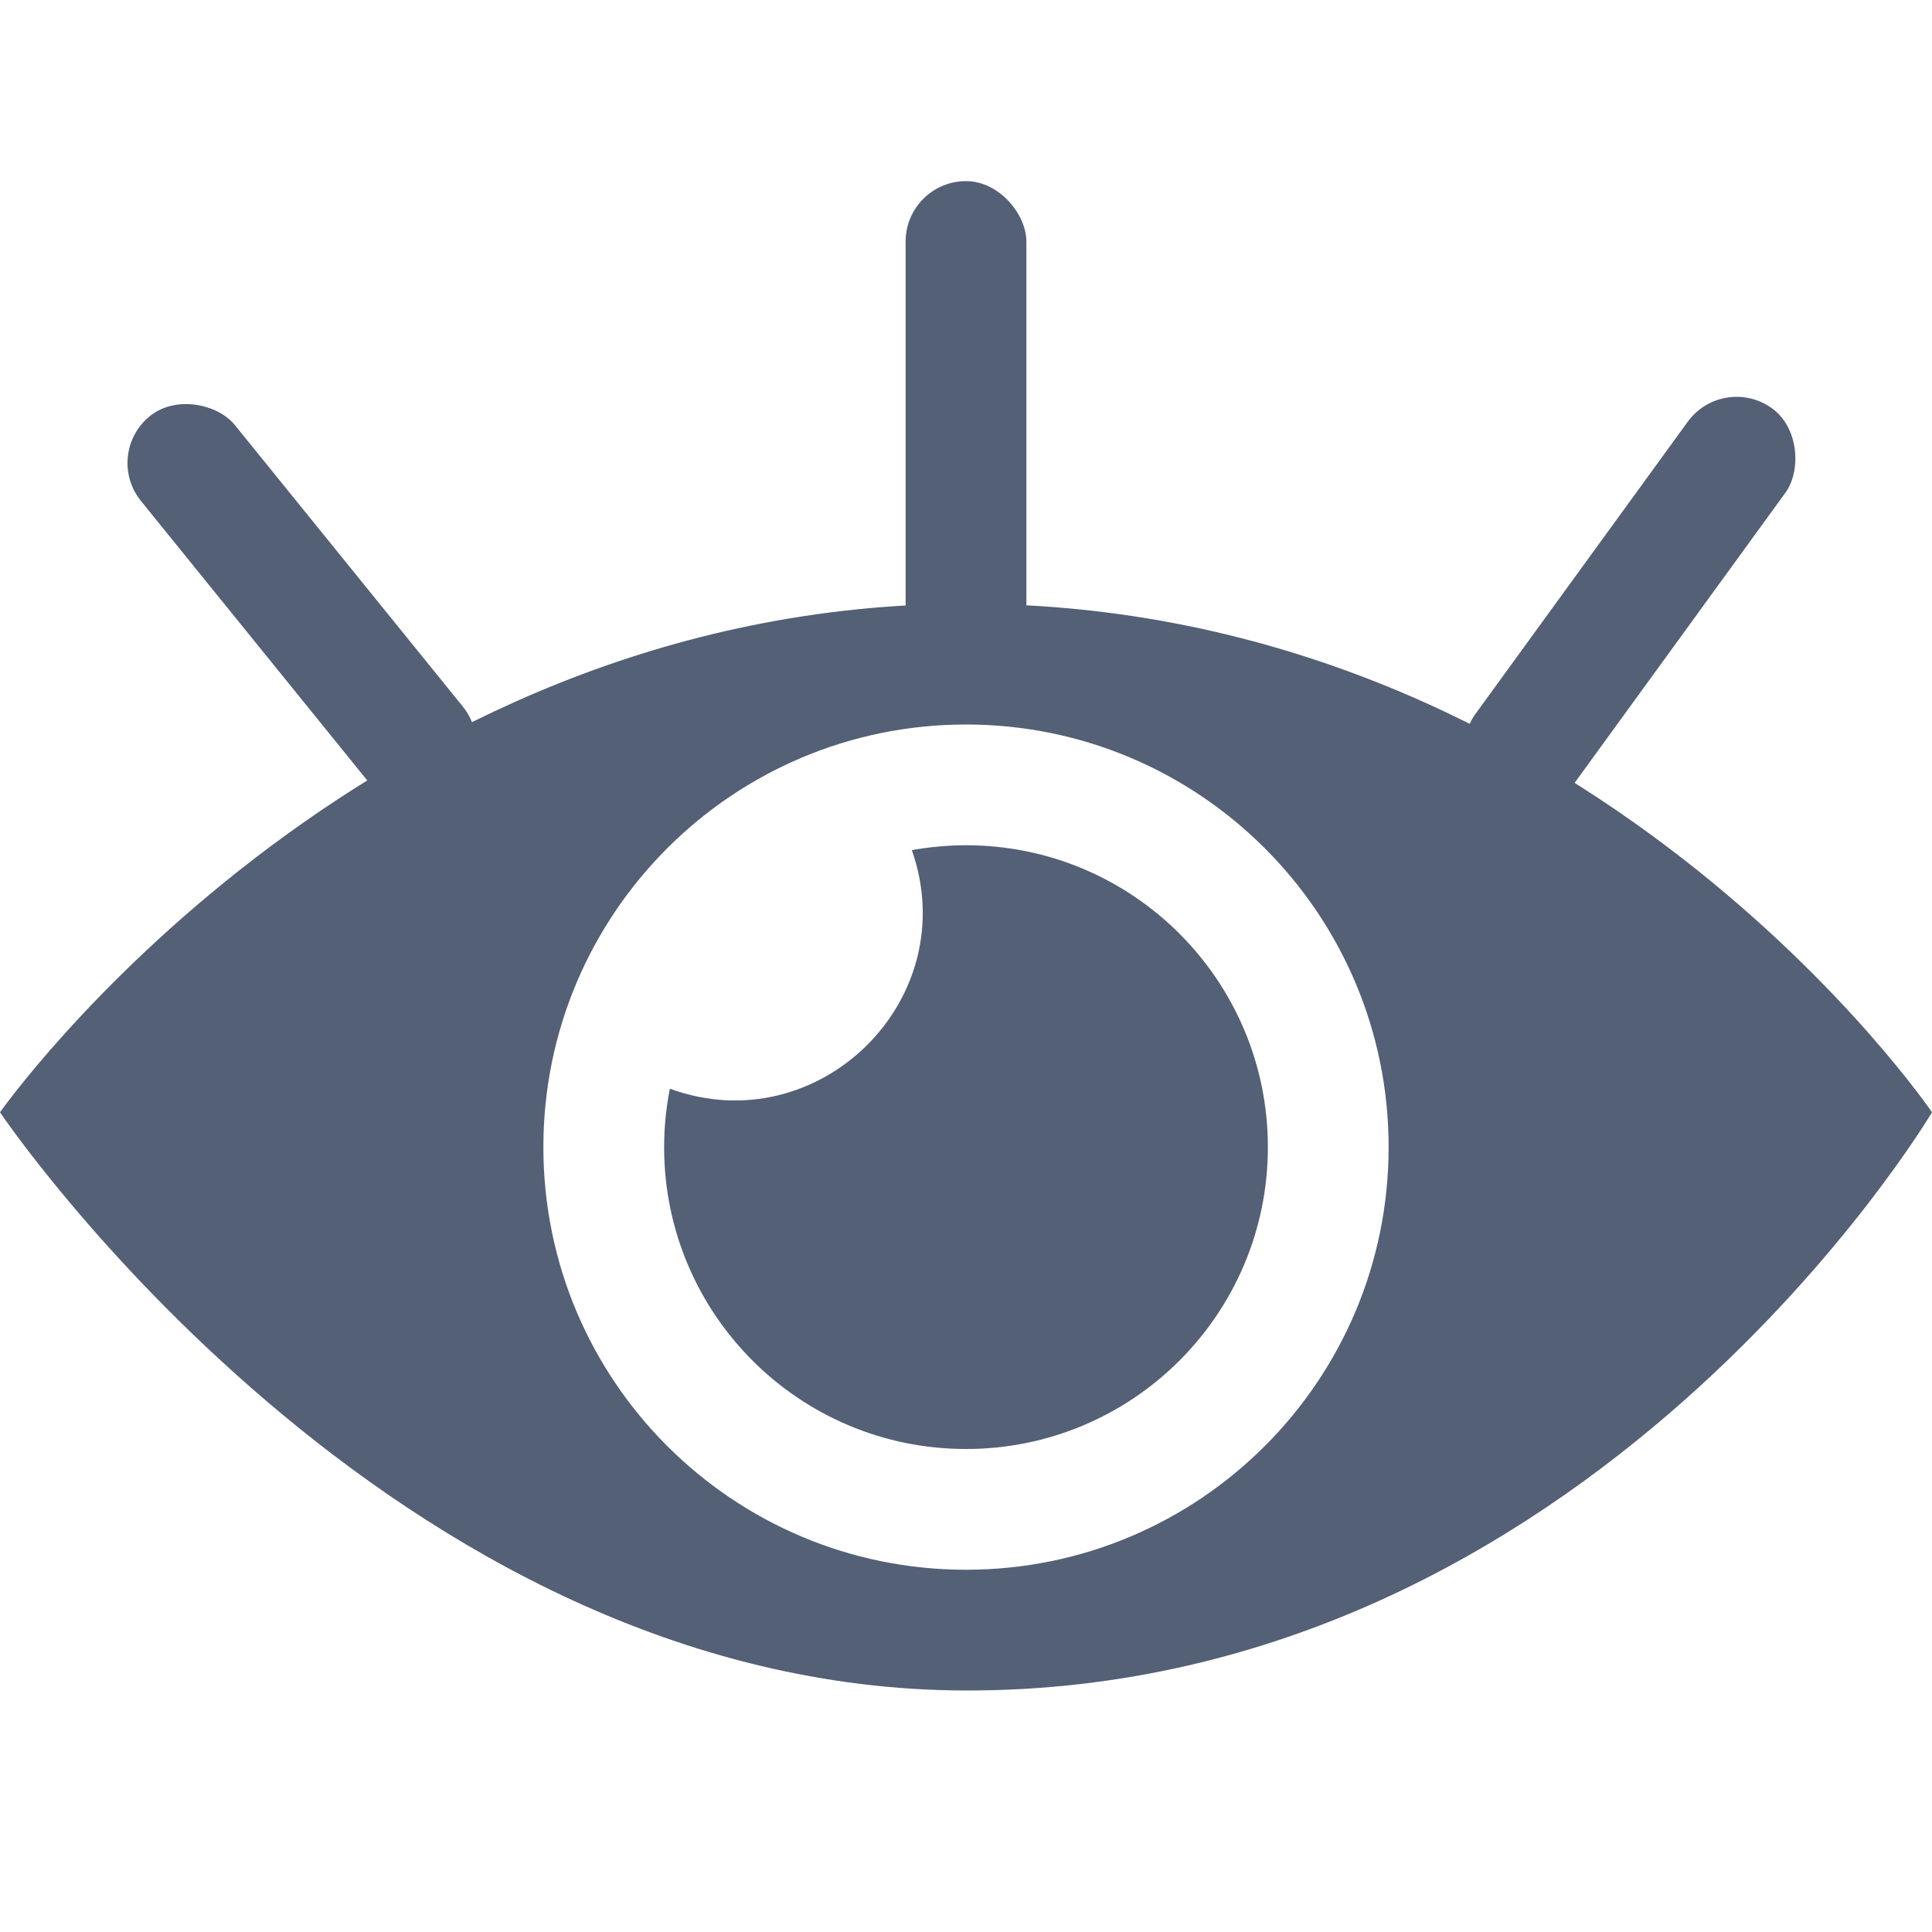
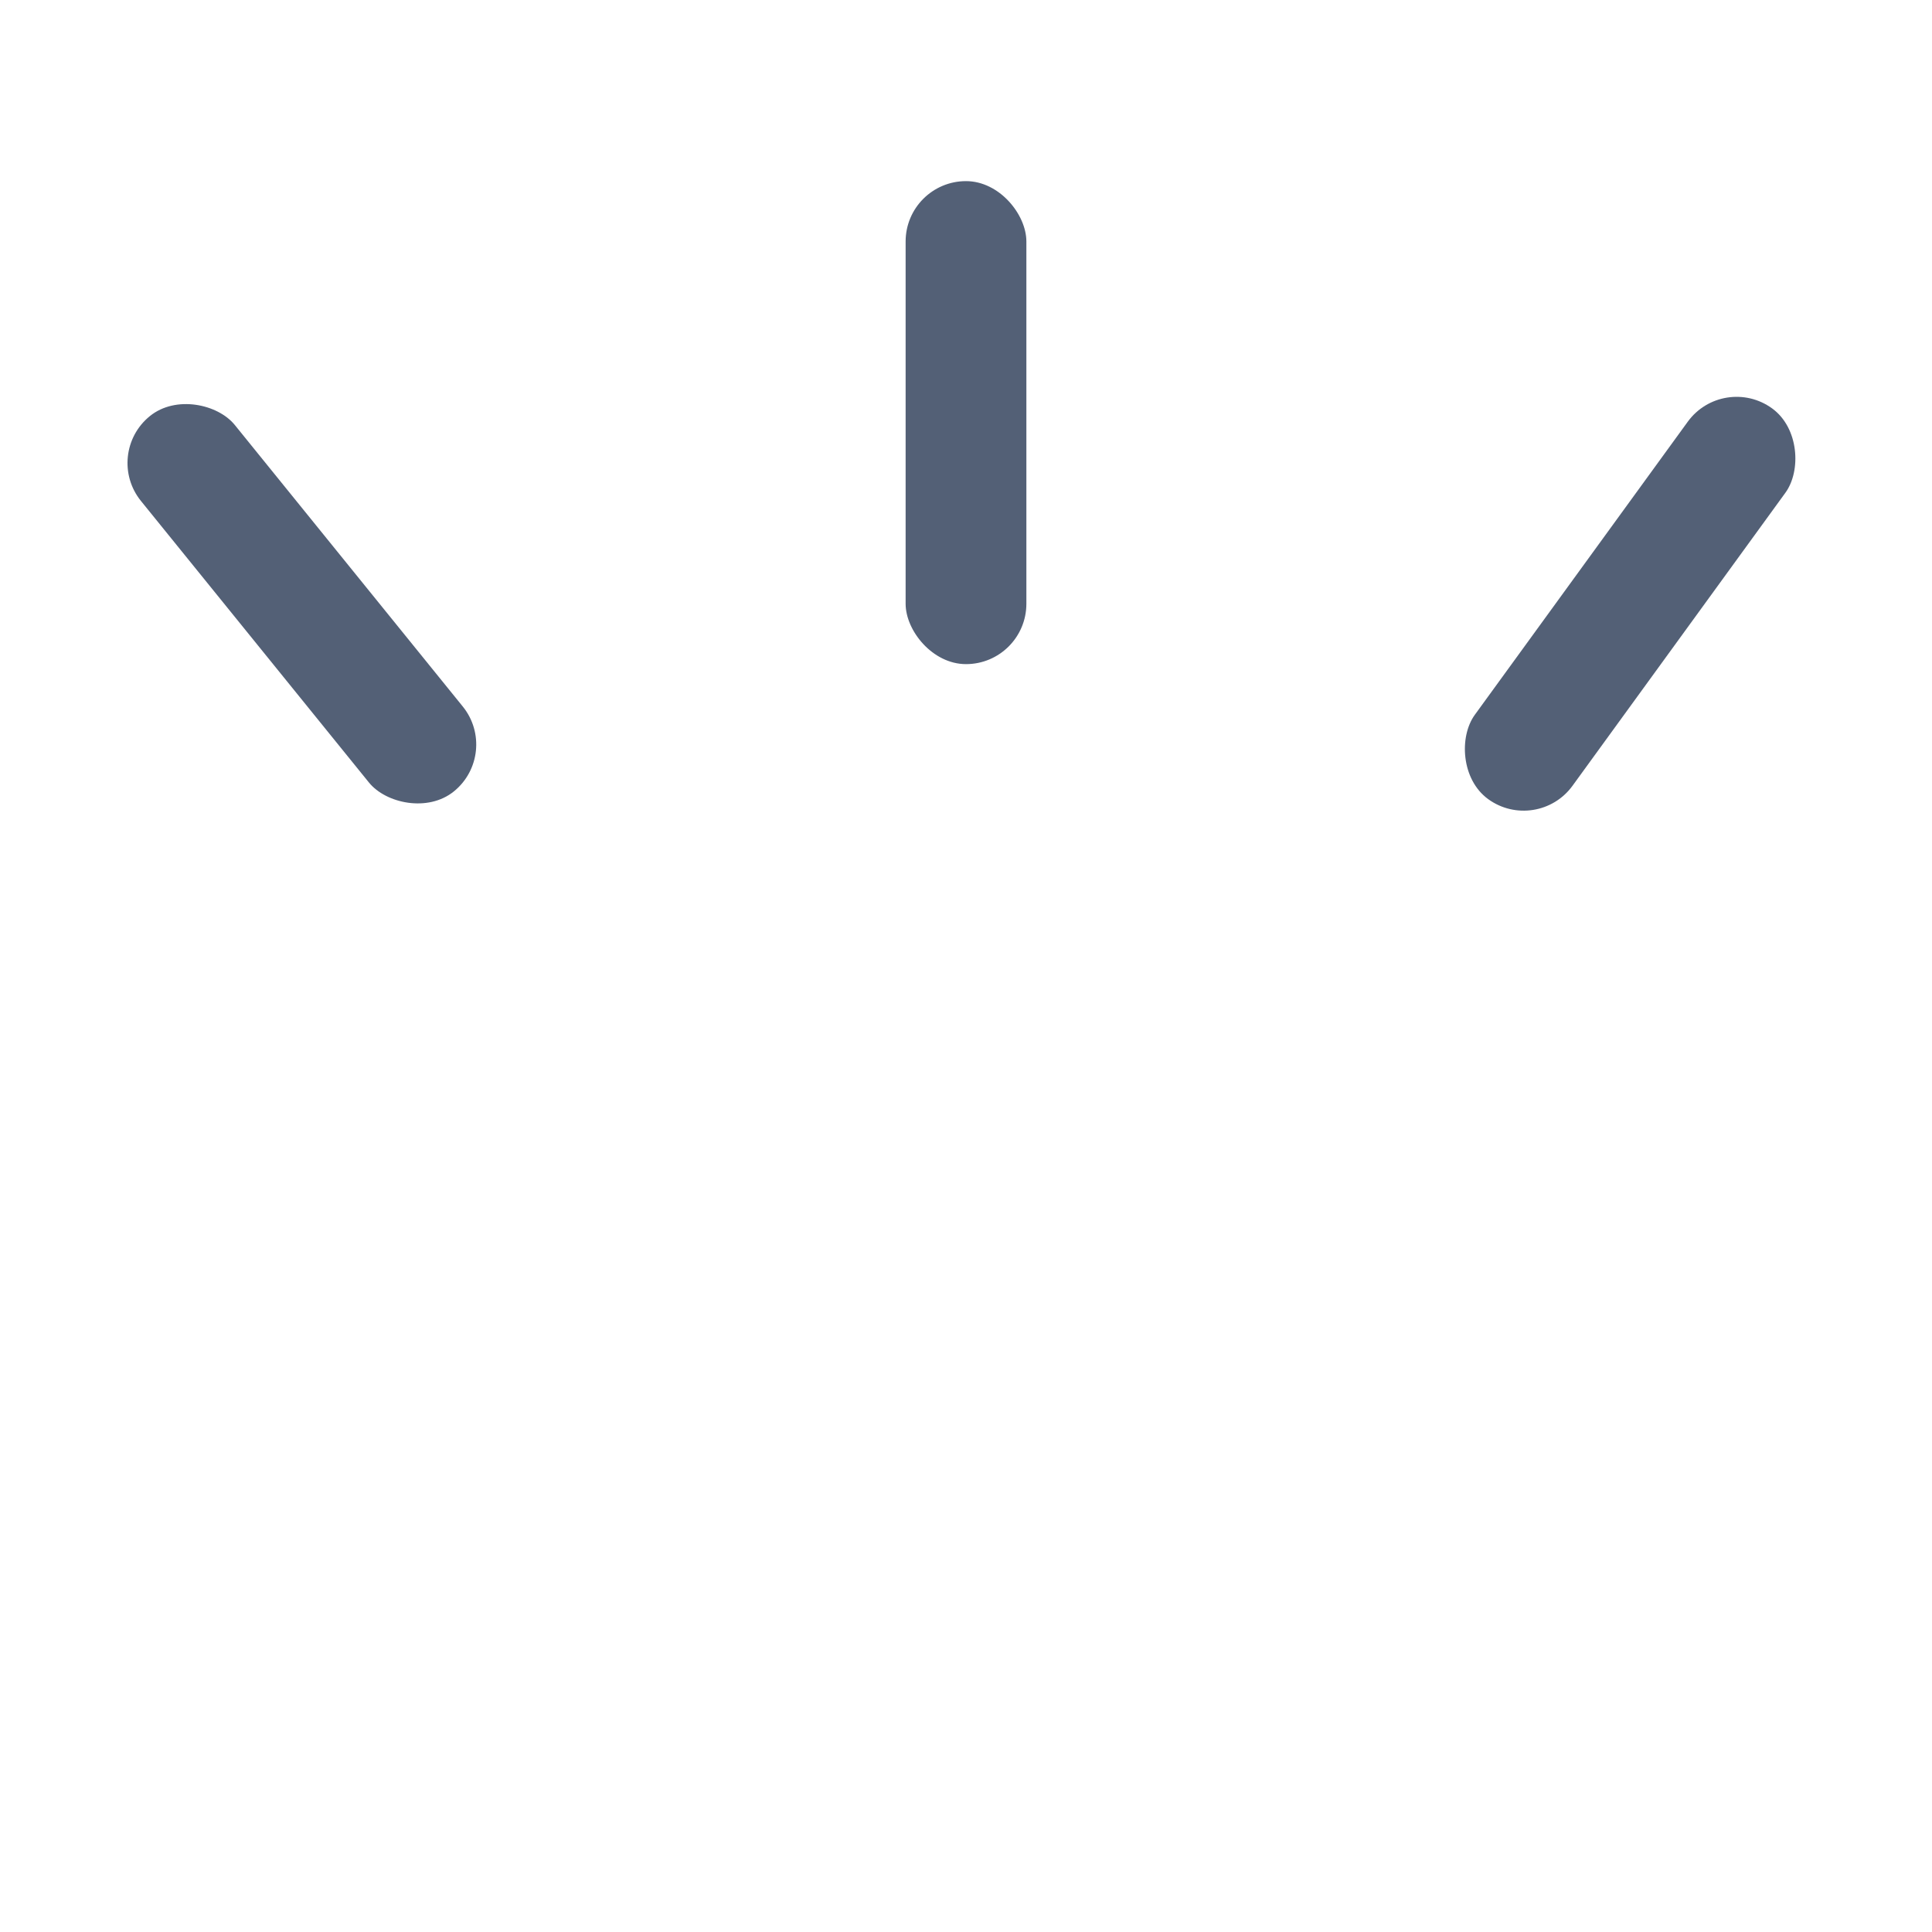
<svg xmlns="http://www.w3.org/2000/svg" width="32px" height="32px" viewBox="0 0 32 32" version="1.1">
  <title>icon/normal观察备份</title>
  <g id="icon/normal观察备份" stroke="none" stroke-width="1" fill="none" fill-rule="evenodd">
    <g id="编组" transform="translate(0, 3)" fill="#536076">
-       <path d="M21,16 C21,18.762 18.762,21 16,21 C13.238,21 11,18.762 11,16 C11,15.668 11.033,15.345 11.095,15.032 C13.552,15.933 15.973,13.562 15.103,11.08 C15.393,11.03 15.693,11 16,11 C18.762,11 21,13.24 21,16 Z M16.02,7 C5.928,7 0,15.423 0,15.423 C0,15.423 6.447,25 16.02,25 C26.331,25 32,15.423 32,15.423 C32,15.423 26.279,7 16.02,7 Z M16,23 C12.135,23 9,19.867 9,16 C9,12.135 12.135,9 16,9 C19.867,9 23,12.135 23,16 C23,19.867 19.867,23 16,23 Z" id="形状备份" />
      <rect id="矩形" transform="translate(5, 7) rotate(-39) translate(-5, -7) " x="4" y="3" width="2" height="8" rx="1" />
      <rect id="矩形备份" x="15" y="0" width="2" height="8" rx="1" />
      <rect id="矩形备份-2" transform="translate(27, 7) rotate(36) translate(-27, -7) " x="26" y="3" width="2" height="8" rx="1" />
    </g>
  </g>
</svg>